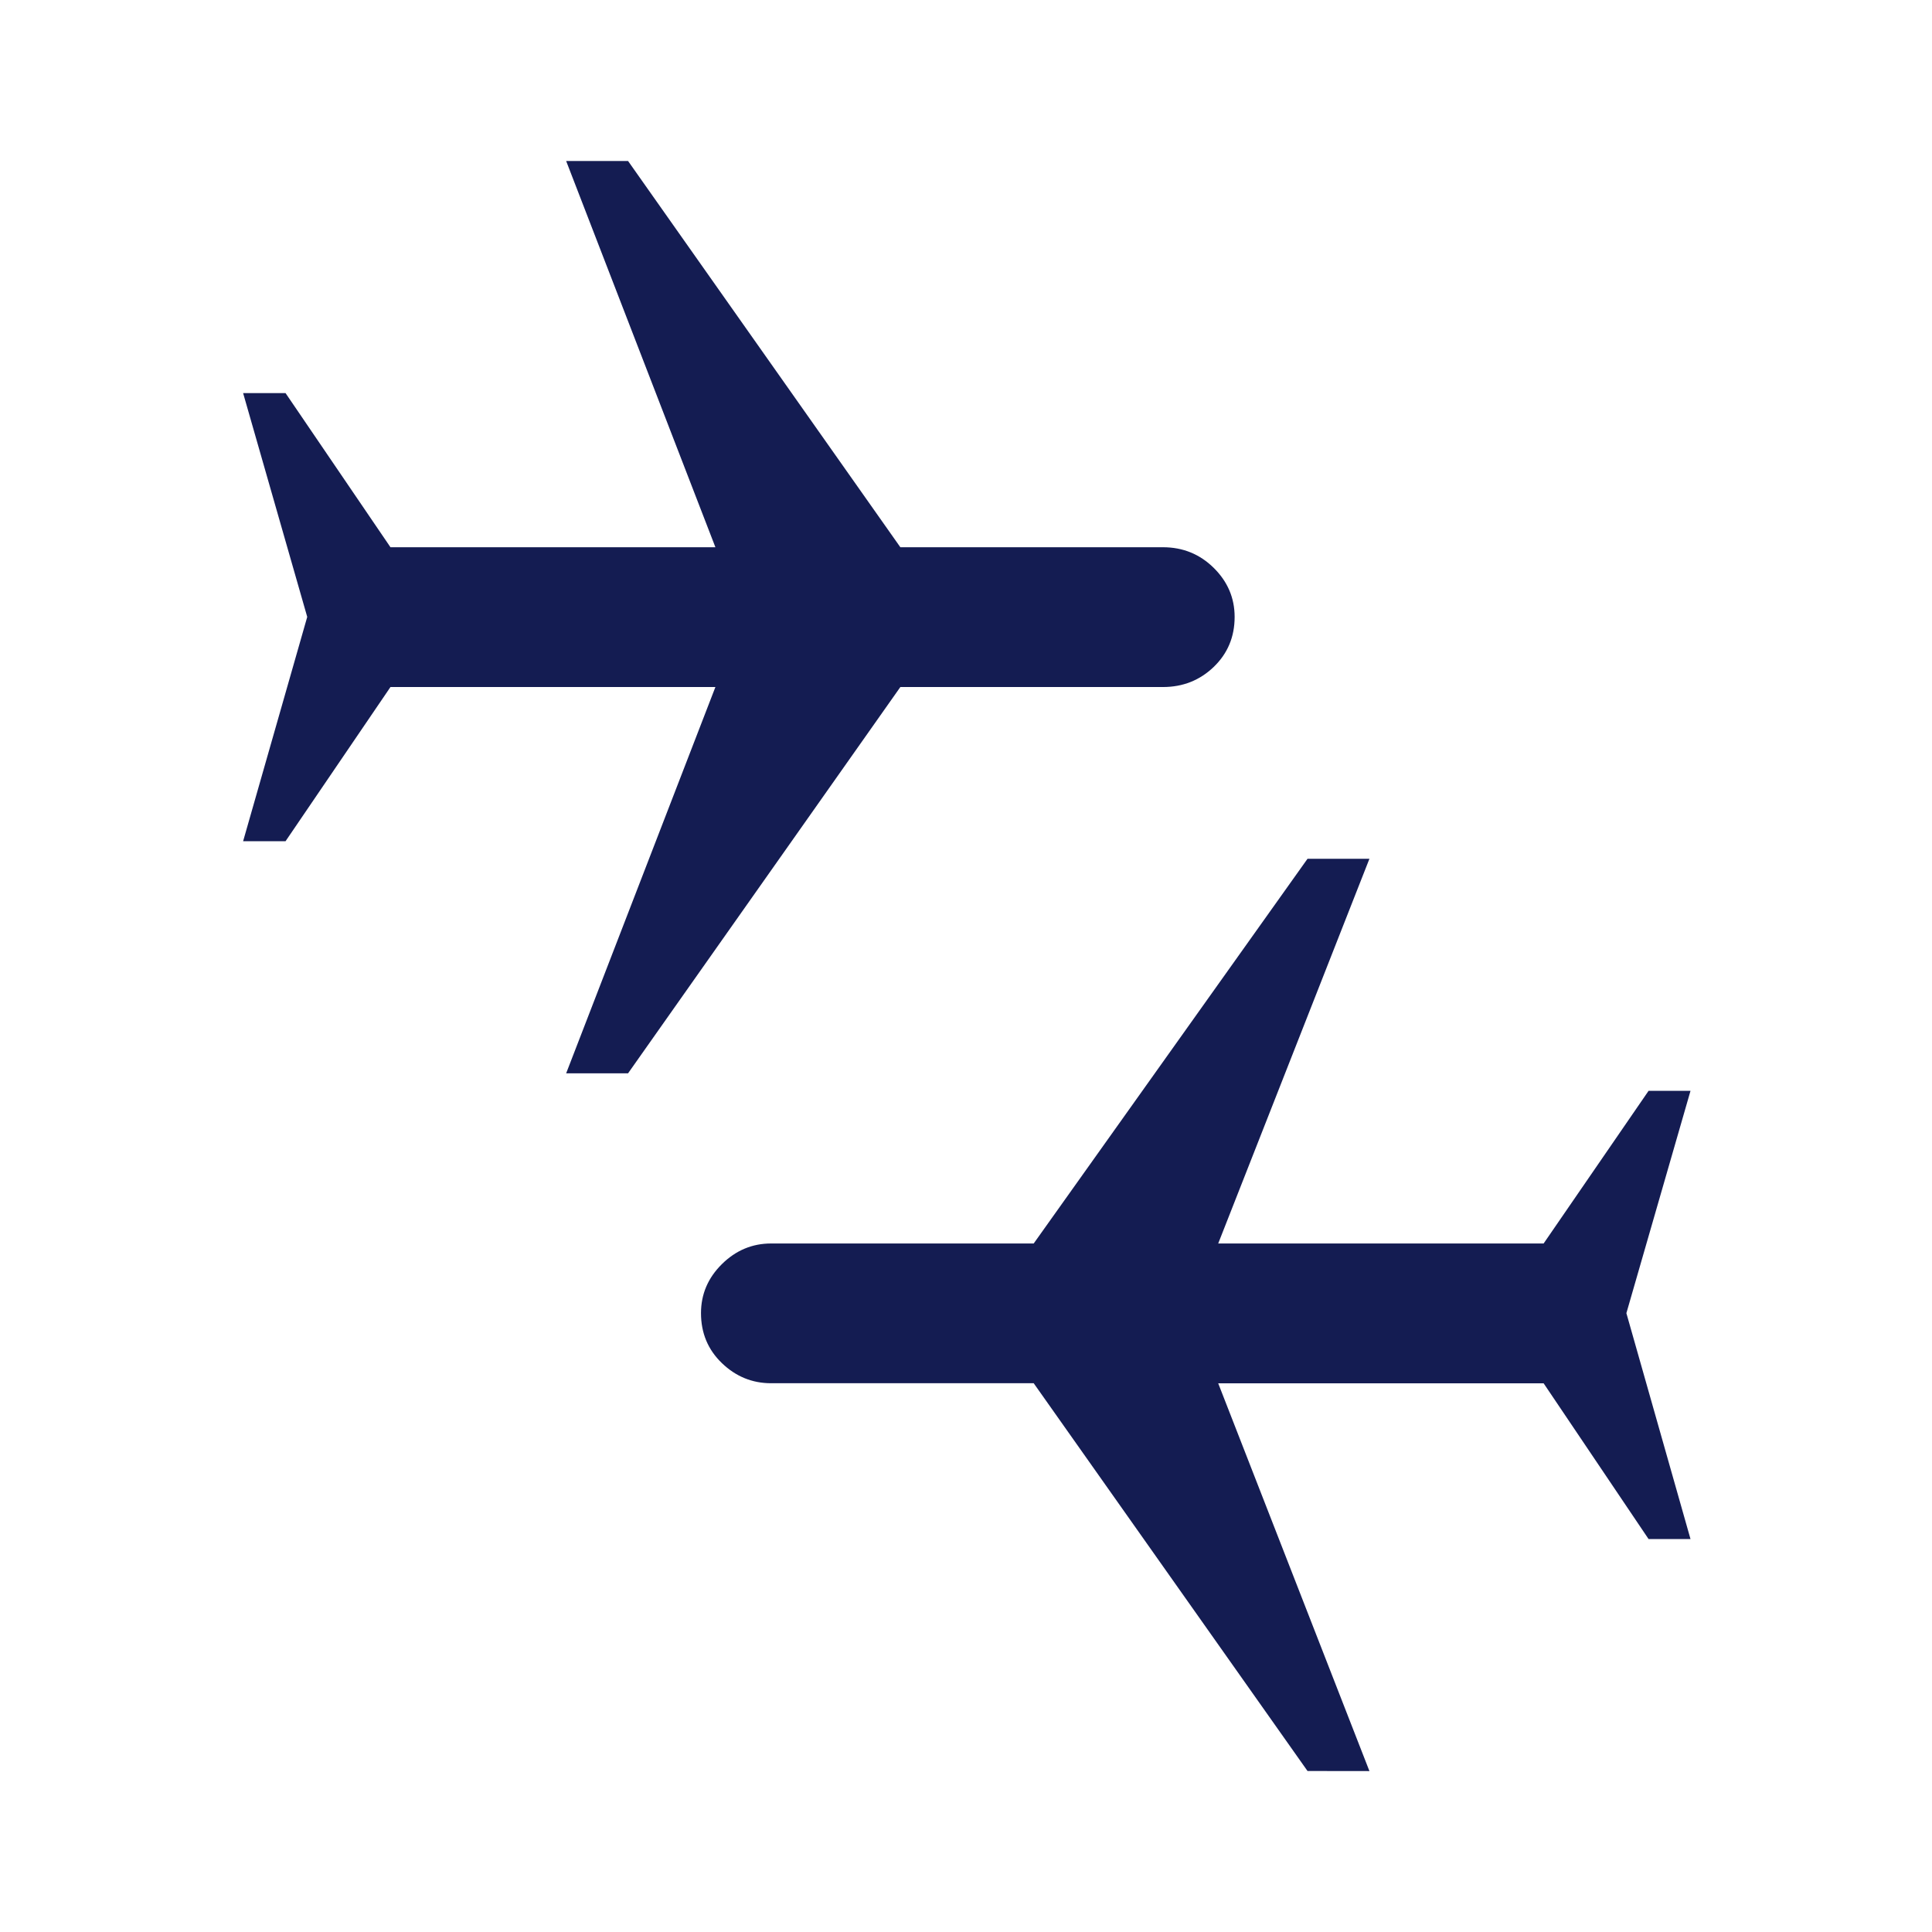
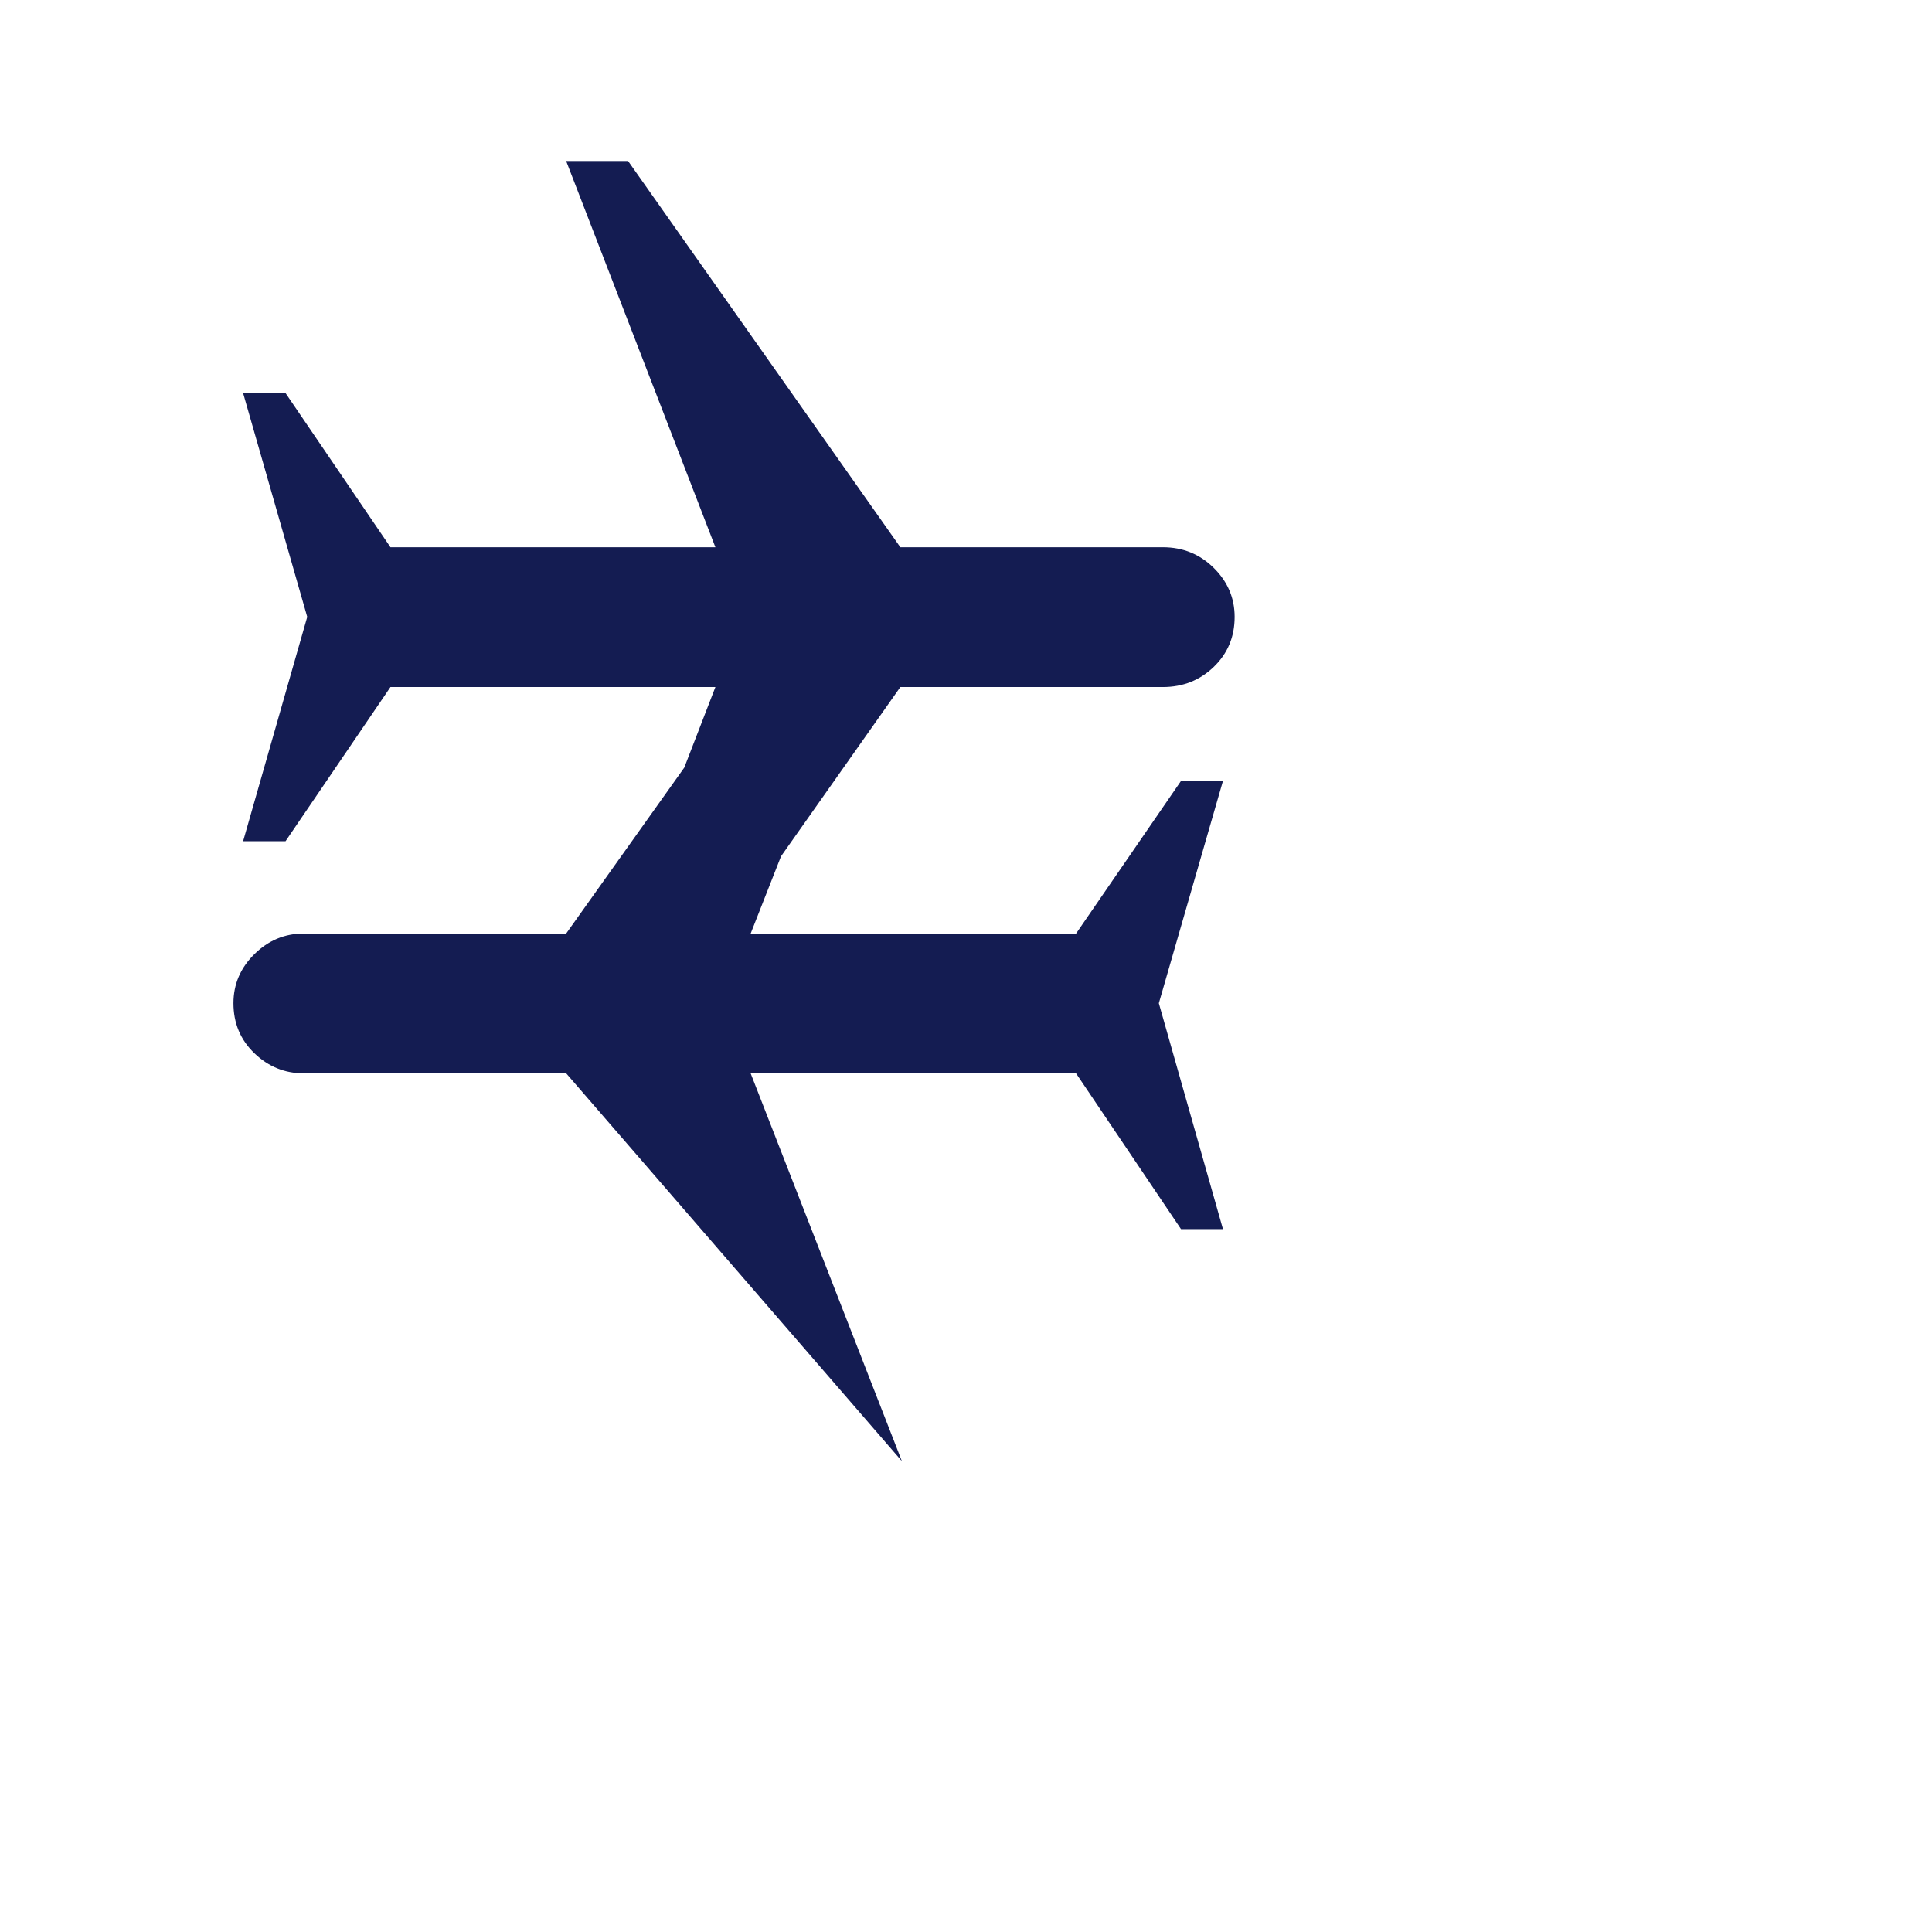
<svg xmlns="http://www.w3.org/2000/svg" fill="none" height="48" viewBox="0 0 48 48" width="48">
-   <path d="m14.066 26.666 3.708-9.597h-8.073l-2.607 3.831h-1.054l1.593-5.573-1.593-5.561h1.054l2.607 3.83h8.073l-3.708-9.596h1.538l6.765 9.596h6.524c.495 0 .915.171 1.262.513.346.342.519.748.519 1.218 0 .495-.173.909-.519 1.242-.346.333-.767.5-1.262.5h-6.524l-6.765 9.597zm18.419 17.334-6.803-9.634h-6.524c-.469 0-.877-.167-1.223-.5-.346-.333-.519-.748-.519-1.242 0-.469.173-.875.519-1.217.346-.342.754-.513 1.223-.513h6.524l6.803-9.558h1.538l-3.757 9.558h8.085l2.607-3.792h1.042l-1.593 5.523 1.593 5.612h-1.042l-2.607-3.869h-8.085l3.757 9.634z" fill="#141c52" />
+   <path d="m14.066 26.666 3.708-9.597h-8.073l-2.607 3.831h-1.054l1.593-5.573-1.593-5.561h1.054l2.607 3.83h8.073l-3.708-9.596h1.538l6.765 9.596h6.524c.495 0 .915.171 1.262.513.346.342.519.748.519 1.218 0 .495-.173.909-.519 1.242-.346.333-.767.5-1.262.5h-6.524l-6.765 9.597zh-6.524c-.469 0-.877-.167-1.223-.5-.346-.333-.519-.748-.519-1.242 0-.469.173-.875.519-1.217.346-.342.754-.513 1.223-.513h6.524l6.803-9.558h1.538l-3.757 9.558h8.085l2.607-3.792h1.042l-1.593 5.523 1.593 5.612h-1.042l-2.607-3.869h-8.085l3.757 9.634z" fill="#141c52" />
</svg>